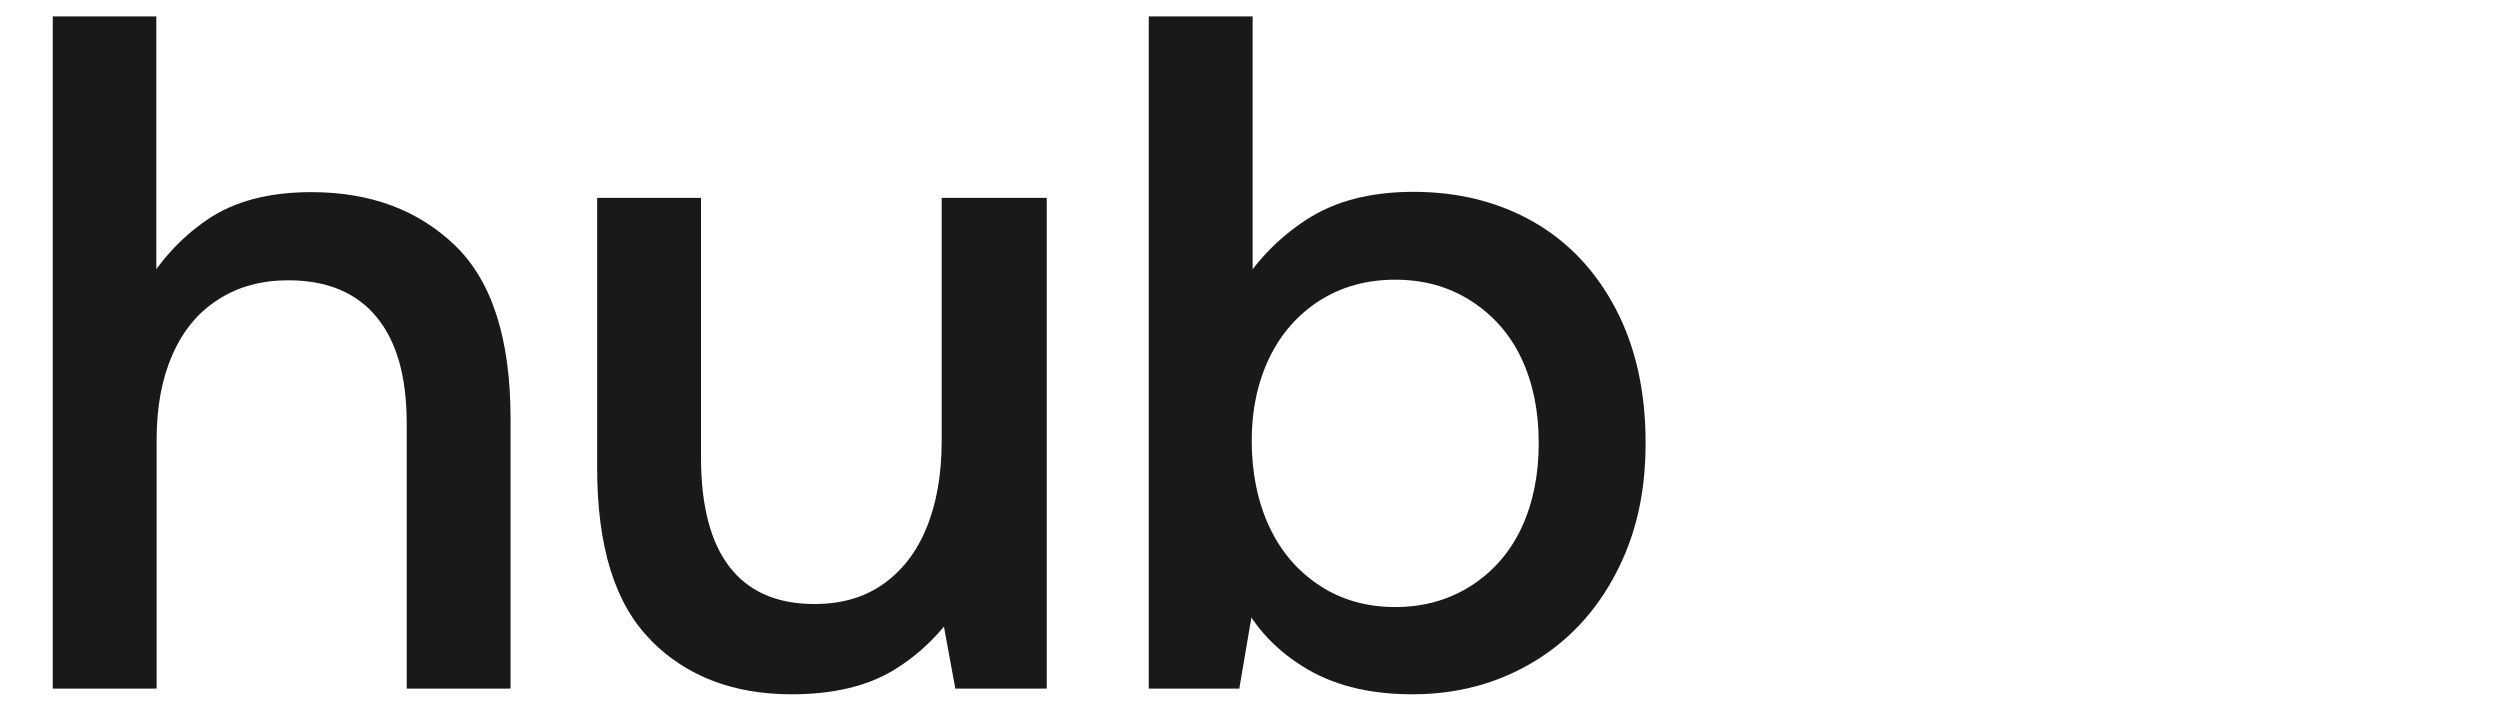
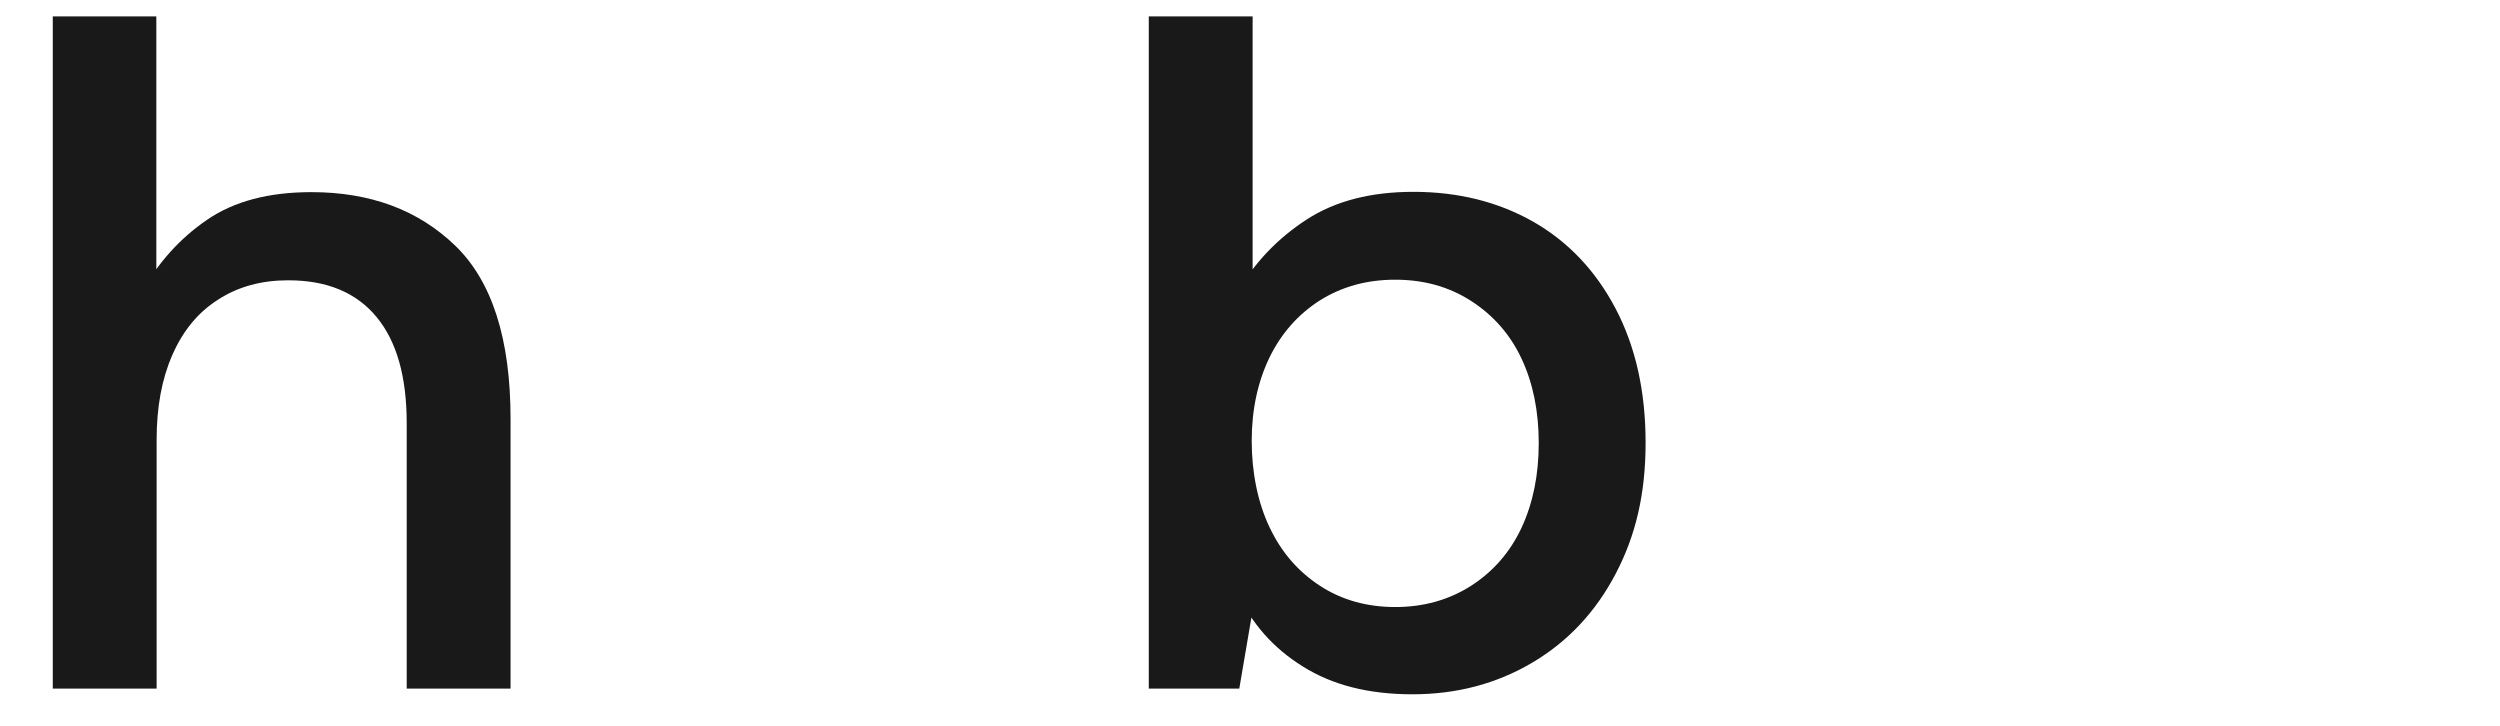
<svg xmlns="http://www.w3.org/2000/svg" width="117" height="34" viewBox="0 0 117 34" fill="none">
  <rect y="1" width="117" height="33" fill="transparent" />
  <path d="M7.316 0.767V14.828L6.593 13.754C7.372 12.313 8.407 11.168 9.682 10.292C10.957 9.416 12.587 8.992 14.57 8.992C17.333 8.992 19.572 9.826 21.301 11.493C23.029 13.161 23.894 15.86 23.894 19.605V32.225H19.034V19.817C19.034 17.626 18.566 15.973 17.617 14.828C16.667 13.684 15.293 13.118 13.493 13.118C12.232 13.118 11.141 13.415 10.206 14.023C9.271 14.616 8.563 15.478 8.067 16.609C7.571 17.739 7.33 19.054 7.33 20.58V32.225H2.47V0.767H7.33H7.316Z" fill="#191919" />
-   <path d="M30.468 29.964C28.782 28.282 27.946 25.597 27.946 21.88V9.26H32.806V21.4C32.806 23.675 33.26 25.399 34.152 26.544C35.059 27.703 36.377 28.268 38.12 28.268C39.353 28.268 40.415 27.971 41.294 27.363C42.172 26.756 42.867 25.894 43.348 24.735C43.83 23.576 44.071 22.205 44.071 20.622V9.26H48.988V32.225H44.709L43.759 27.052L44.978 28.225C44.142 29.54 43.093 30.585 41.846 31.349C40.599 32.112 38.998 32.493 37.043 32.493C34.337 32.493 32.14 31.659 30.468 29.978V29.964Z" fill="#191919" />
  <path d="M58.623 0.767V14.828L57.9 13.698C58.708 12.284 59.799 11.154 61.145 10.278C62.491 9.402 64.163 8.978 66.147 8.978C68.244 8.978 70.114 9.444 71.758 10.377C73.387 11.309 74.677 12.666 75.612 14.447C76.547 16.227 77.014 18.319 77.014 20.721C77.014 23.124 76.547 25.074 75.612 26.855C74.677 28.635 73.387 30.02 71.715 31.009C70.043 31.999 68.173 32.493 66.104 32.493C64.035 32.493 62.349 32.055 60.975 31.193C59.586 30.331 58.566 29.172 57.914 27.731L58.949 26.657L57.999 32.225H53.763V0.767H58.623ZM61.782 14.051C60.762 14.701 59.969 15.591 59.416 16.722C58.864 17.867 58.58 19.167 58.58 20.637C58.58 22.106 58.864 23.519 59.416 24.678C59.969 25.851 60.762 26.756 61.782 27.42C62.803 28.084 63.979 28.409 65.296 28.409C66.614 28.409 67.79 28.084 68.839 27.42C69.873 26.756 70.667 25.851 71.205 24.706C71.743 23.548 72.013 22.233 72.013 20.735C72.013 19.237 71.743 17.923 71.205 16.778C70.667 15.634 69.873 14.743 68.839 14.079C67.805 13.415 66.628 13.09 65.296 13.09C63.965 13.09 62.803 13.415 61.782 14.051Z" fill="#191919" />
</svg>